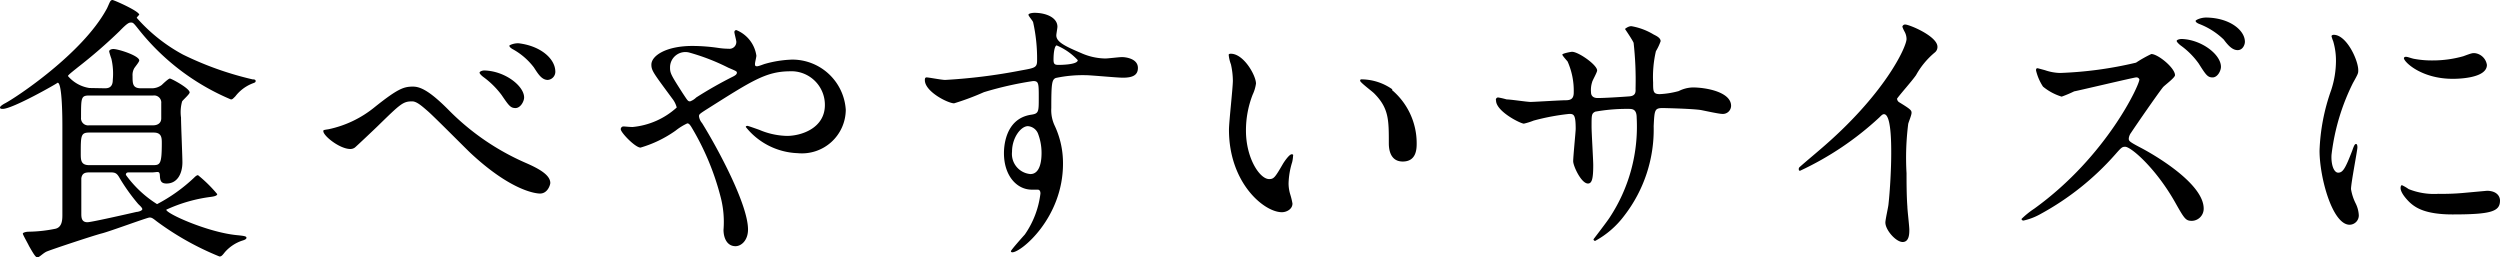
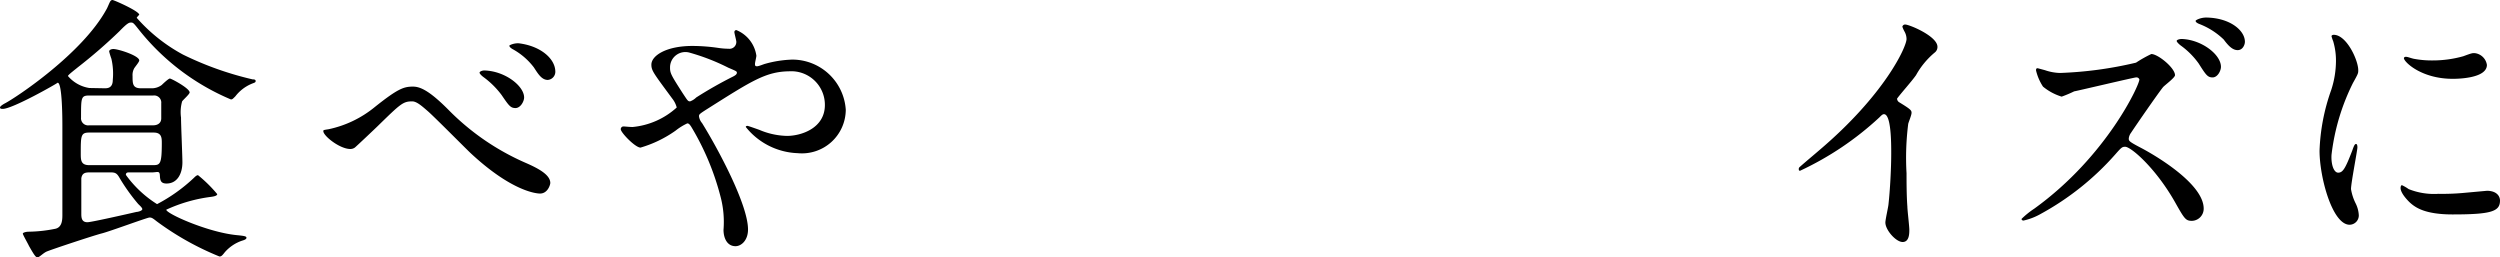
<svg xmlns="http://www.w3.org/2000/svg" width="179.54" height="18.48" viewBox="0 0 179.54 18.48">
  <title>txt_ttl04</title>
  <path d="M7.52,6.34c.18,0,.58,0,.58-.6A4.76,4.76,0,0,0,8,4.22a5.16,5.16,0,0,1-.16-.52c0-.14.2-.18.3-.18C8.5,3.52,10,4,10,4.34c0,.12-.34.5-.38.6a1,1,0,0,0-.1.52c0,.54,0,.88.6.88h.72a1.2,1.2,0,0,0,.78-.24c.08-.08.48-.46.58-.46s1.42.7,1.42,1c0,.12-.48.54-.54.64A2.84,2.84,0,0,0,13,8.44c0,.52.1,2.76.1,3.22,0,.8-.36,1.52-1.14,1.52-.44,0-.46-.26-.48-.6s-.2-.2-.54-.2H9.26c-.08,0-.22,0-.22.18a8,8,0,0,0,2.24,2.1,11.85,11.85,0,0,0,2.66-1.9c.06-.06.18-.18.28-.18a9.83,9.83,0,0,1,1.38,1.36c0,.14-.32.18-.46.2a10.91,10.91,0,0,0-3.2.92c0,.28,2.94,1.6,5,1.82.6.06.76.08.76.2s-.24.18-.3.2a2.85,2.85,0,0,0-1.26.84c-.2.26-.26.3-.38.3a20.49,20.49,0,0,1-4.5-2.52c-.28-.22-.36-.28-.52-.28s-2.86,1-3.42,1.14-3.76,1.2-4,1.32-.5.4-.62.4-.2-.08-.62-.82c-.06-.14-.44-.8-.44-.88s.24-.14.42-.14a10.19,10.19,0,0,0,1.86-.2c.54-.08.56-.64.56-1,0-.72,0-5.32,0-6.32,0-.48,0-3.18-.34-3.18C4.1,6,.9,7.82.2,7.82c-.08,0-.2,0-.2-.1s.28-.26.36-.3C1.16,7,5.9,3.86,7.64.68,7.7.6,7.86.18,7.92.1A.18.18,0,0,1,8.08,0C8.18,0,10,.8,10,1.06c0,0-.18.18-.18.22a12,12,0,0,0,3.32,2.64,23.13,23.13,0,0,0,5,1.78c.08,0,.22,0,.22.12s-.12.12-.34.22a2.88,2.88,0,0,0-1.12.88c-.2.2-.22.22-.32.22a16.72,16.72,0,0,1-6.6-5c-.38-.48-.42-.52-.56-.52s-.24,0-.84.62a36.57,36.57,0,0,1-3,2.6c-.14.12-.7.54-.7.62a2.52,2.52,0,0,0,1.54.86ZM11,11.86c.5,0,.62-.08.62-1.58,0-.36,0-.76-.58-.76H6.4c-.6,0-.6.24-.6,1.5,0,.46,0,.84.6.84ZM11,9c.32,0,.58-.16.58-.5V7.42A.51.51,0,0,0,11,6.86H6.4c-.58,0-.58.16-.58,1.58A.51.51,0,0,0,6.4,9ZM6.44,12.38c-.34,0-.54.06-.6.42,0,.08,0,2.24,0,2.52s0,.64.44.64c.28,0,3-.62,3.52-.74.1,0,.42-.08.42-.2s-.26-.32-.32-.4a13.66,13.66,0,0,1-1.3-1.82c-.2-.36-.32-.42-.66-.42Z" />
  <path d="M32.16,7.84a17.69,17.69,0,0,0,5.6,3.86c.92.4,1.76.86,1.76,1.44,0,.12-.18.76-.74.76-.22,0-2-.12-5-2.92-.48-.46-2.62-2.62-3.06-3s-.8-.7-1.12-.7c-.66,0-.84.18-2.48,1.78-.14.14-1.6,1.52-1.64,1.54a.55.55,0,0,1-.32.1c-.76,0-1.94-.94-1.94-1.28,0-.08,0-.08.38-.14A7.75,7.75,0,0,0,26.9,7.7C28.58,6.36,29,6.22,29.66,6.22,30.18,6.22,30.84,6.52,32.16,7.84ZM37.64,7c0,.28-.26.76-.62.76s-.48-.18-1-.94a6.15,6.15,0,0,0-1.32-1.3c-.08-.06-.26-.22-.26-.3s.18-.16.34-.16C36.28,5.1,37.64,6.18,37.64,7Zm2.24-1.9a.59.59,0,0,1-.54.64c-.44,0-.7-.44-1-.9A4.84,4.84,0,0,0,36.8,3.52c-.2-.12-.22-.2-.22-.24s.4-.22.76-.16C38.9,3.34,39.88,4.26,39.88,5.14Z" />
  <path d="M45.44,9.12a5.47,5.47,0,0,0,3.16-1.4,1.73,1.73,0,0,0-.32-.64c-1.34-1.82-1.5-2-1.5-2.44,0-.64,1.06-1.34,2.94-1.34a13,13,0,0,1,1.86.14,5.18,5.18,0,0,0,.74.06A.49.49,0,0,0,52.88,3c0-.1-.14-.6-.14-.7a.14.14,0,0,1,.14-.14A2.34,2.34,0,0,1,54.32,4c0,.1-.1.48-.1.58s0,.18.14.18.5-.16.6-.18a8.05,8.05,0,0,1,1.94-.3,3.85,3.85,0,0,1,3.84,3.6A3.15,3.15,0,0,1,57.28,11a5,5,0,0,1-3.72-1.88c0-.06.06-.08.12-.08s.72.24.84.28a5.33,5.33,0,0,0,2,.44c1,0,2.72-.54,2.72-2.22a2.41,2.41,0,0,0-2.54-2.42C55,5.14,54,5.8,50.8,7.82c-.6.38-.6.4-.6.54a.93.93,0,0,0,.22.48c1.2,1.94,3.3,5.88,3.3,7.64,0,.78-.48,1.2-.9,1.2-.6,0-.86-.58-.86-1.18a7.08,7.08,0,0,0-.22-2.4,18.81,18.81,0,0,0-2.1-5c-.08-.12-.16-.24-.28-.24a4.17,4.17,0,0,0-.84.52A8.43,8.43,0,0,1,46,10.6c-.38,0-1.42-1.08-1.42-1.32a.2.2,0,0,1,.18-.2C44.88,9.08,45.18,9.12,45.44,9.12Zm2.68-4.26c0,.4.08.54.9,1.82.36.54.38.6.54.6A1.2,1.2,0,0,0,50,7a29.57,29.57,0,0,1,2.64-1.5c.2-.1.28-.18.28-.28s-.06-.12-.62-.36a15.3,15.3,0,0,0-2.78-1.08A1.1,1.1,0,0,0,48.12,4.86Z" />
-   <path d="M67.88,5.74a40.42,40.42,0,0,0,5.44-.68c1-.18,1.16-.2,1.16-.72a12,12,0,0,0-.28-2.72c0-.1-.34-.46-.34-.56s.3-.14.42-.14c.88,0,1.66.36,1.66,1,0,.1-.08.52-.08.62,0,.46.58.76,1.76,1.26a4.39,4.39,0,0,0,1.76.4c.2,0,1-.1,1.2-.1s1.14.08,1.14.78c0,.52-.38.7-1.08.7-.42,0-2.28-.18-2.66-.18a9.33,9.33,0,0,0-2.16.2c-.28.12-.32.4-.32,2.16a2.61,2.61,0,0,0,.26,1.3,6.34,6.34,0,0,1,.58,2.7c0,3.88-3,6.36-3.64,6.36,0,0-.1,0-.1-.08s.82-1,1-1.2a6.51,6.51,0,0,0,1.12-2.94c0-.06,0-.28-.2-.28l-.42,0c-1.08,0-2-1-2-2.62,0-.26,0-2.46,1.94-2.76.56-.08.56-.2.56-1.22s0-1.2-.4-1.2a24.77,24.77,0,0,0-3.54.8,18.59,18.59,0,0,1-2.14.8c-.44,0-2.1-.84-2.1-1.66,0-.08,0-.18.1-.2S67.6,5.74,67.88,5.74Zm5.94,3.32c-.5,0-1.14.82-1.14,1.84A1.45,1.45,0,0,0,74,12.5c.78,0,.8-1.2.8-1.52a3.89,3.89,0,0,0-.26-1.4A.85.85,0,0,0,73.82,9.06Zm1.84-4.78c0,.32.08.38.36.38.08,0,1.38,0,1.38-.34a4.34,4.34,0,0,0-1.52-1.06C75.74,3.3,75.66,3.76,75.66,4.28Z" />
-   <path d="M90.2,6a2.74,2.74,0,0,1-.24.8,7.06,7.06,0,0,0-.48,2.58c0,2,1,3.48,1.66,3.48.34,0,.42-.1,1-1.1.12-.2.46-.68.62-.68s.1.08.1.16a2.4,2.4,0,0,1-.06.4,5.61,5.61,0,0,0-.26,1.52,2.7,2.7,0,0,0,.12.8,5,5,0,0,1,.16.66c0,.4-.42.62-.76.62-1.28,0-3.8-2.1-3.8-5.92,0-.56.28-3,.28-3.54a5.56,5.56,0,0,0-.14-1.16,2.7,2.7,0,0,1-.16-.68c0-.06.08-.08.12-.08C89.3,3.82,90.2,5.42,90.2,6Zm9.76.46a5,5,0,0,1,1.78,3.82c0,.38,0,1.32-1,1.32s-1-1.08-1-1.34c0-1.66,0-2.5-1.06-3.56-.16-.16-1-.78-1-.9s.08-.1.18-.1A3.89,3.89,0,0,1,100,6.42Z" />
-   <path d="M108.2,7.14c.3,0,1.46.18,1.72.18s2.14-.12,2.5-.12.6-.08.6-.56a5.18,5.18,0,0,0-.44-2.22c-.06-.08-.38-.42-.38-.5s.6-.2.7-.2c.46,0,1.8.94,1.8,1.34,0,.14-.34.72-.36.84a1.82,1.82,0,0,0-.08.72c0,.3.2.42.48.42.52,0,1.78-.08,2.28-.12s.44-.38.44-.58a24,24,0,0,0-.14-3.26c-.06-.18-.62-1-.62-1s.22-.2.46-.2a4.58,4.58,0,0,1,1.6.6c.2.1.5.24.5.48a4,4,0,0,1-.34.72,8.21,8.21,0,0,0-.2,2.24c0,.64,0,.84.48.84a6.22,6.22,0,0,0,1.36-.22,2.38,2.38,0,0,1,1-.26c1,0,2.76.34,2.76,1.32a.59.59,0,0,1-.64.58c-.24,0-1.32-.24-1.54-.28-.68-.1-2.68-.14-2.72-.14-.6,0-.6.14-.66,1.3a10.11,10.11,0,0,1-2.12,6.44,6.46,6.46,0,0,1-2.08,1.8.12.12,0,0,1-.12-.12s1-1.3,1.16-1.56a11.85,11.85,0,0,0,1.94-7.16c0-.64-.32-.64-.6-.64a12.79,12.79,0,0,0-2.38.2c-.26.14-.26.22-.26,1.08,0,.44.12,2.38.12,2.76,0,1-.1,1.32-.38,1.32-.48,0-1.06-1.26-1.06-1.6s.18-2.12.18-2.32c0-1-.12-1.08-.46-1.08a16.27,16.27,0,0,0-2.56.48,4.71,4.71,0,0,1-.7.22c-.24,0-2-.88-2-1.66A.16.16,0,0,1,107.6,7,5.31,5.31,0,0,1,108.2,7.14Z" />
  <path d="M136.42,7.36c.78.48.86.56.86.74s-.22.68-.24.8a19.31,19.31,0,0,0-.12,3.54c0,.54,0,1.62.06,2.4,0,.24.14,1.4.14,1.66s0,.88-.48.88-1.24-.86-1.24-1.4c0-.2.2-1.08.22-1.28.12-1.08.2-2.62.2-3.68,0-.72,0-2.82-.52-2.82-.1,0-.18.08-.34.24a22,22,0,0,1-5.68,3.82c-.06,0-.1,0-.1-.12a.18.18,0,0,1,.06-.14c.52-.46,1.08-.92,1.4-1.2,4.72-4,6.28-7.44,6.28-8a1.13,1.13,0,0,0-.16-.56,2.22,2.22,0,0,1-.14-.32.2.2,0,0,1,.2-.16c.3,0,2.32.84,2.32,1.6a.5.5,0,0,1-.18.4A5.71,5.71,0,0,0,137.6,5.4c-.34.48-1,1.2-1.36,1.68A.32.32,0,0,0,136.42,7.36Z" />
  <path d="M153.4,5.56c-.14,0-4.36,1-4.44,1a8.64,8.64,0,0,1-.9.38,3.87,3.87,0,0,1-1.34-.72,3.64,3.64,0,0,1-.5-1.16c0-.08,0-.16.12-.16l.52.14a3.56,3.56,0,0,0,1.08.2,27.69,27.69,0,0,0,5.46-.74,8.88,8.88,0,0,1,1.1-.62c.48,0,1.7,1,1.7,1.52,0,.18-.74.72-.86.86-.4.5-2,2.82-2.3,3.28a.81.81,0,0,0-.16.4c0,.18,0,.22.88.68s4.5,2.54,4.5,4.36a.87.87,0,0,1-.84.88c-.46,0-.54-.14-1.24-1.38-1.38-2.42-3.14-3.94-3.56-3.94-.22,0-.28.06-.72.56a19.73,19.73,0,0,1-5.34,4.26,4.47,4.47,0,0,1-1.24.48s-.14,0-.14-.12a6.17,6.17,0,0,1,.92-.74c5.24-3.78,7.6-9,7.54-9.28A.22.22,0,0,0,153.4,5.56Zm6.1-.76c0,.28-.24.76-.6.76s-.48-.18-1-1a5.6,5.6,0,0,0-1.3-1.3c-.08-.06-.28-.24-.28-.32s.2-.14.36-.14C158.08,2.84,159.5,3.9,159.5,4.8ZM161.22,3c0,.22-.16.6-.52.6s-.66-.3-1-.76a5.23,5.23,0,0,0-1.76-1.12c-.2-.08-.26-.16-.26-.22s.36-.24.76-.24C160.14,1.28,161.22,2.18,161.22,3Z" />
  <path d="M167.92,12.4c.34,0,.52-.32,1-1.56.12-.34.18-.5.28-.5s.1.2.1.24c0,.22-.46,2.56-.46,3a3.57,3.57,0,0,0,.32,1,2.16,2.16,0,0,1,.24.88.67.67,0,0,1-.66.68c-1.24,0-2.16-3.4-2.16-5.32a14.38,14.38,0,0,1,.84-4.36,6.79,6.79,0,0,0,.34-2.08,4.9,4.9,0,0,0-.2-1.42,2.53,2.53,0,0,1-.12-.36c0-.06.08-.1.16-.1.92,0,1.76,1.82,1.76,2.54,0,.22,0,.24-.38.92a15.59,15.59,0,0,0-1.54,5.16C167.4,11.8,167.6,12.4,167.92,12.4Zm11.62,2c0,.78-.6,1-3.4,1-2,0-2.7-.5-3.12-.9-.1-.1-.62-.62-.62-1,0,0,0-.2.1-.2a3,3,0,0,1,.48.28,4.92,4.92,0,0,0,2.14.34,16.67,16.67,0,0,0,1.74-.06l1.76-.16C179.38,13.72,179.54,14.16,179.54,14.4Zm-.94-9.74c0,1-2.22,1-2.46,1-2.26,0-3.5-1.22-3.5-1.48,0,0,0-.1.14-.1s.3.08.56.14a6.83,6.83,0,0,0,1.36.12,8.08,8.08,0,0,0,2.2-.3c.6-.22.66-.24.86-.22A1,1,0,0,1,178.6,4.66Z" />
</svg>